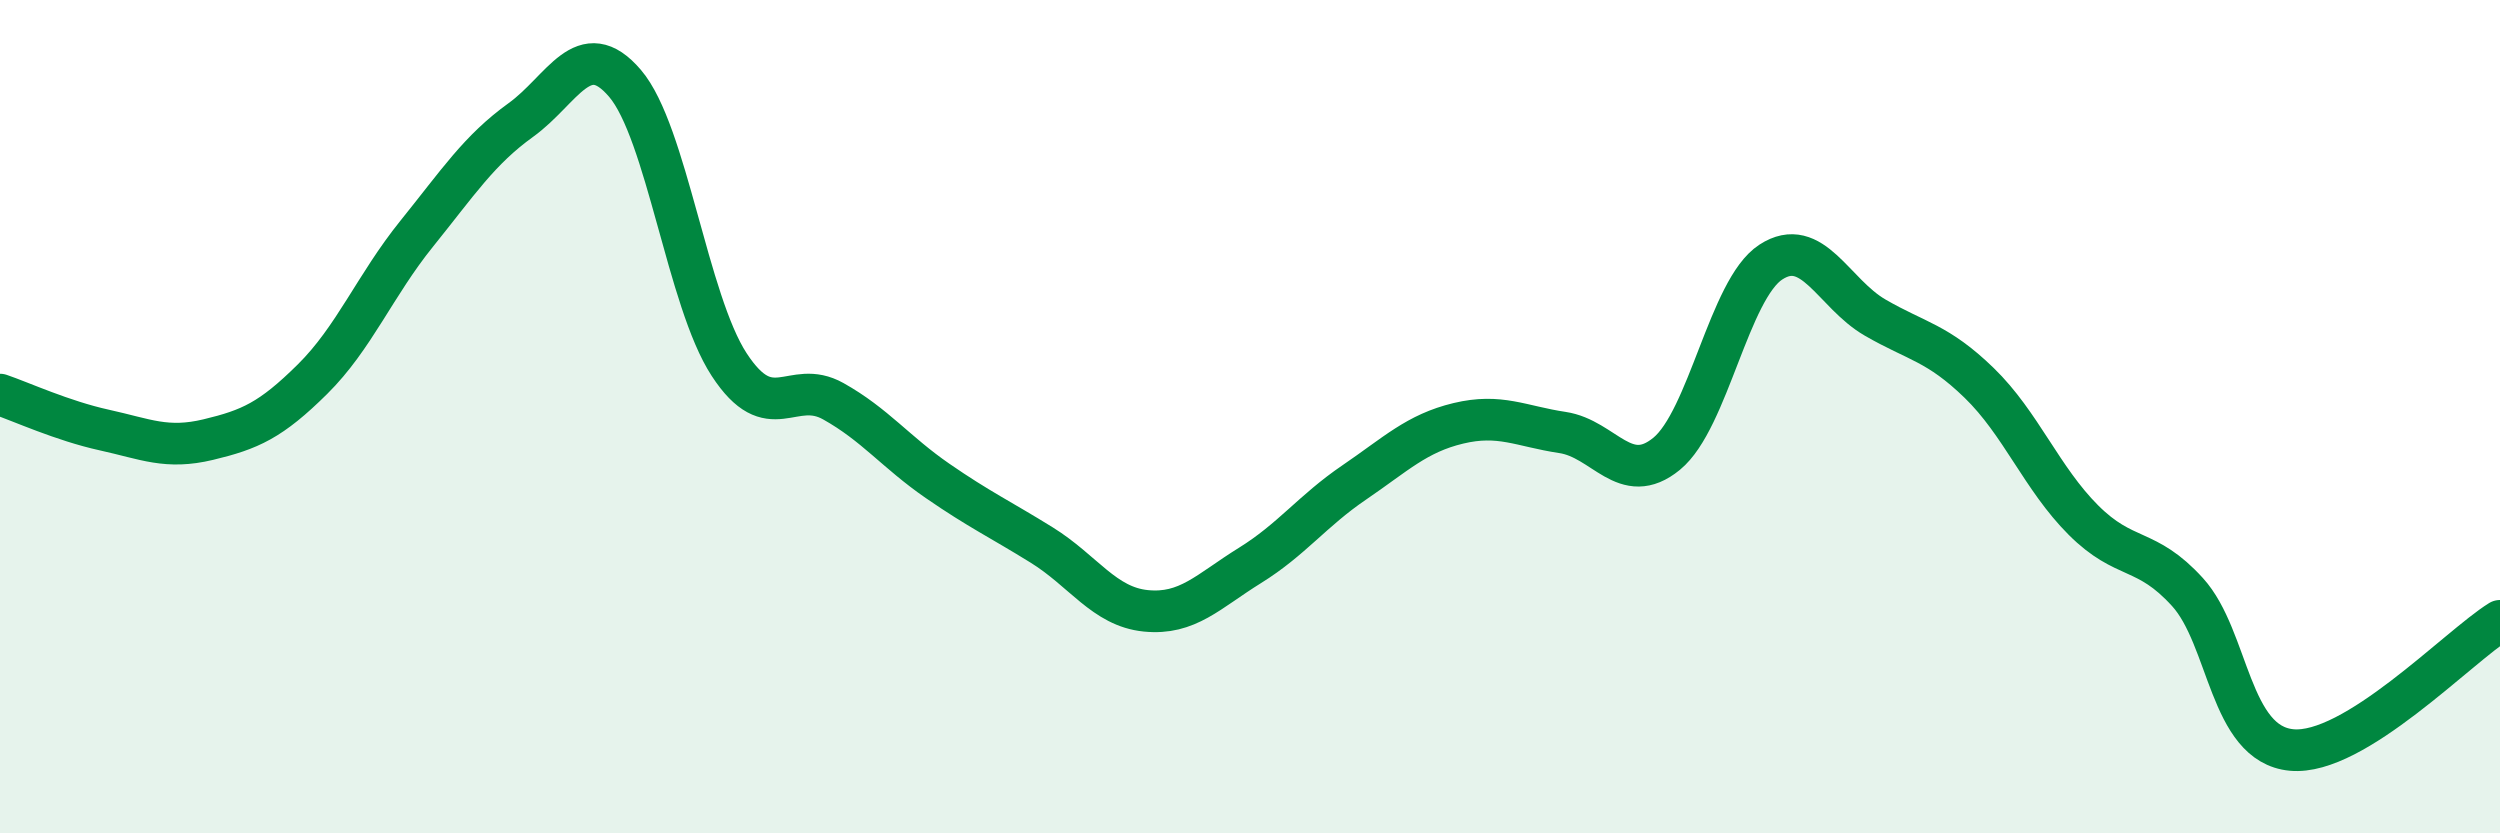
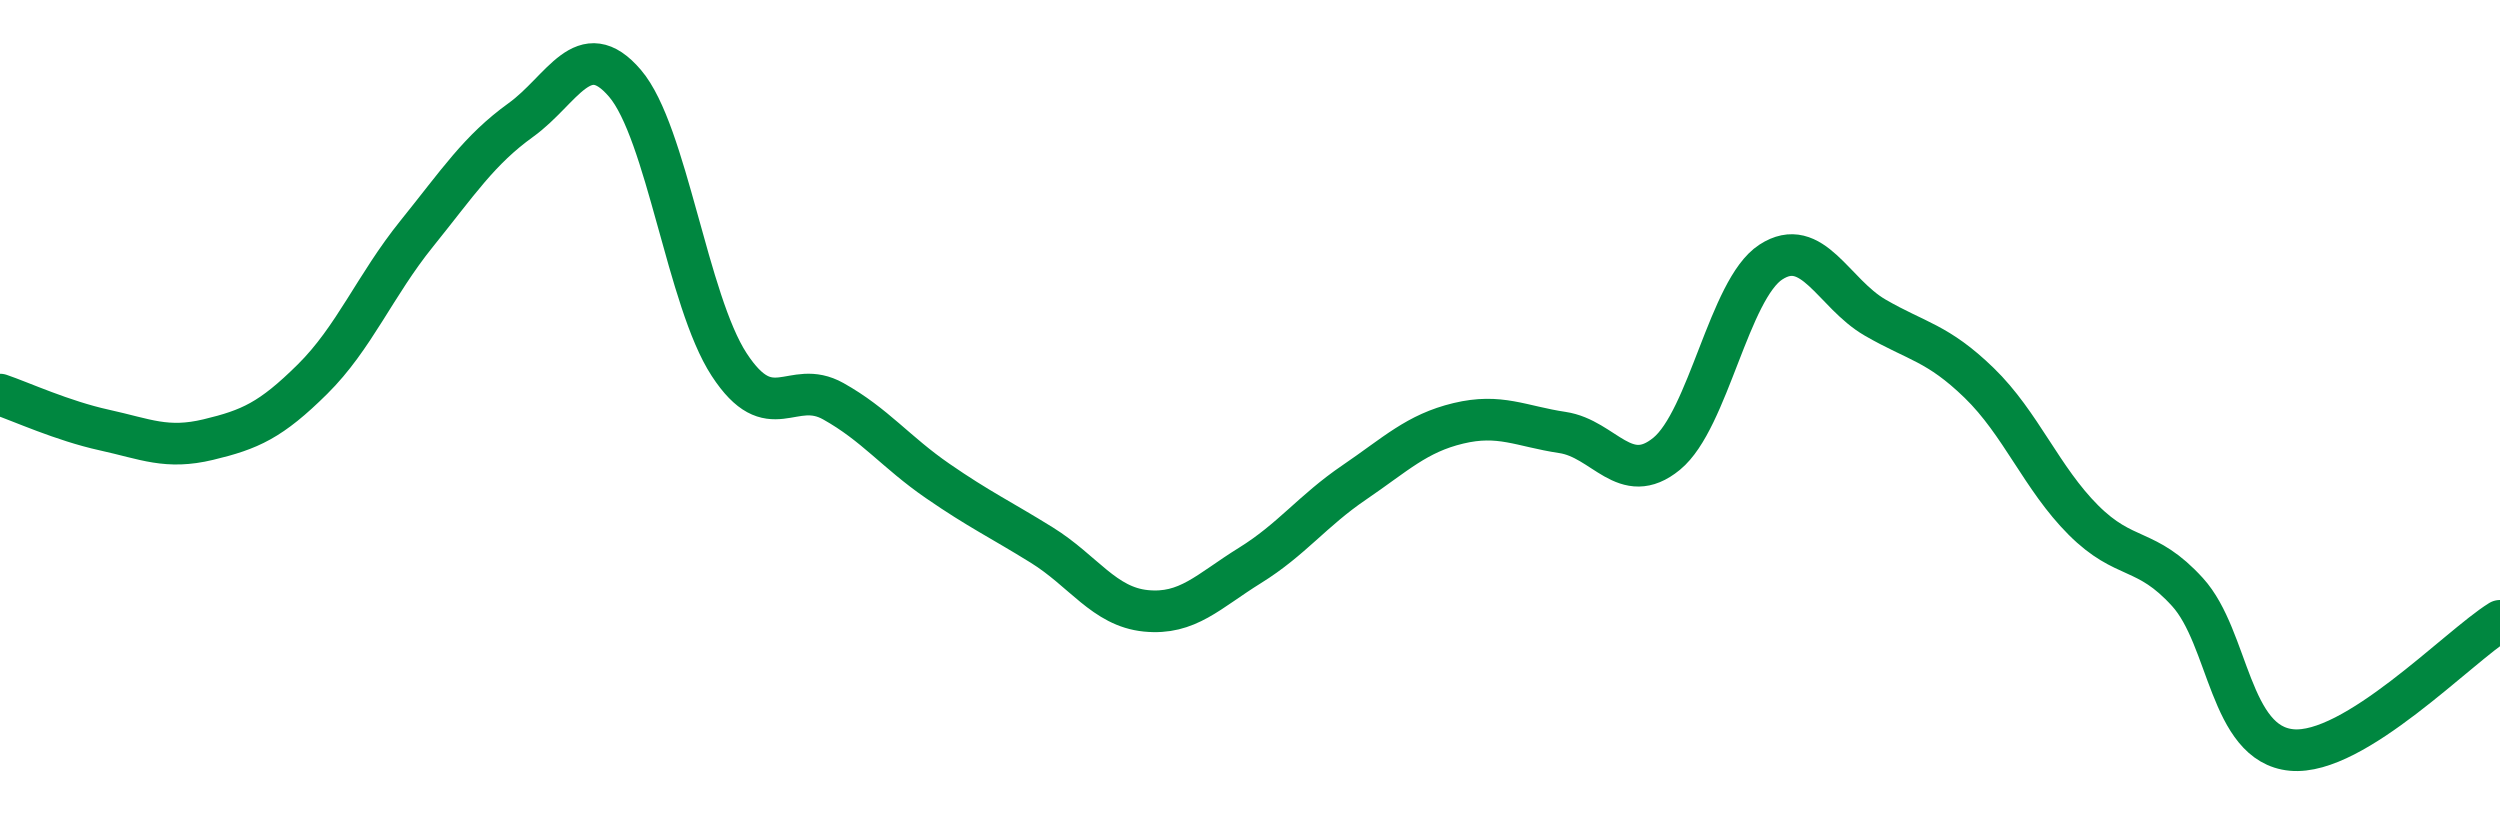
<svg xmlns="http://www.w3.org/2000/svg" width="60" height="20" viewBox="0 0 60 20">
-   <path d="M 0,9.47 C 0.5,9.64 1.5,10.1 2.5,10.32 C 3.5,10.54 4,10.79 5,10.55 C 6,10.31 6.5,10.09 7.5,9.1 C 8.5,8.11 9,6.85 10,5.61 C 11,4.37 11.5,3.6 12.5,2.88 C 13.5,2.16 14,0.83 15,2 C 16,3.17 16.5,7.22 17.5,8.75 C 18.5,10.28 19,9.07 20,9.63 C 21,10.19 21.5,10.85 22.5,11.54 C 23.5,12.23 24,12.46 25,13.08 C 26,13.7 26.5,14.56 27.5,14.66 C 28.5,14.76 29,14.19 30,13.57 C 31,12.95 31.5,12.26 32.5,11.58 C 33.5,10.9 34,10.4 35,10.16 C 36,9.92 36.5,10.23 37.5,10.38 C 38.5,10.53 39,11.71 40,10.89 C 41,10.07 41.5,6.94 42.5,6.29 C 43.5,5.64 44,7.04 45,7.62 C 46,8.2 46.5,8.22 47.5,9.19 C 48.5,10.16 49,11.48 50,12.48 C 51,13.48 51.5,13.11 52.5,14.21 C 53.5,15.31 53.5,17.86 55,18 C 56.5,18.14 59,15.52 60,14.9L60 20L0 20Z" fill="#008740" opacity="0.1" stroke-linecap="round" stroke-linejoin="round" />
  <path d="M 0,9.47 C 0.5,9.64 1.5,10.1 2.5,10.32 C 3.5,10.54 4,10.79 5,10.55 C 6,10.31 6.5,10.09 7.5,9.1 C 8.5,8.11 9,6.85 10,5.61 C 11,4.37 11.5,3.6 12.5,2.88 C 13.5,2.16 14,0.83 15,2 C 16,3.17 16.5,7.22 17.5,8.75 C 18.5,10.28 19,9.07 20,9.63 C 21,10.19 21.5,10.85 22.5,11.54 C 23.5,12.23 24,12.46 25,13.08 C 26,13.7 26.5,14.56 27.5,14.66 C 28.5,14.76 29,14.19 30,13.57 C 31,12.95 31.5,12.26 32.5,11.58 C 33.5,10.9 34,10.4 35,10.16 C 36,9.92 36.5,10.23 37.5,10.38 C 38.5,10.53 39,11.71 40,10.89 C 41,10.07 41.5,6.94 42.5,6.29 C 43.5,5.64 44,7.04 45,7.62 C 46,8.2 46.5,8.22 47.5,9.19 C 48.5,10.16 49,11.48 50,12.48 C 51,13.48 51.5,13.11 52.5,14.21 C 53.5,15.31 53.5,17.86 55,18 C 56.5,18.14 59,15.52 60,14.9" stroke="#008740" stroke-width="1" fill="none" stroke-linecap="round" stroke-linejoin="round" />
</svg>